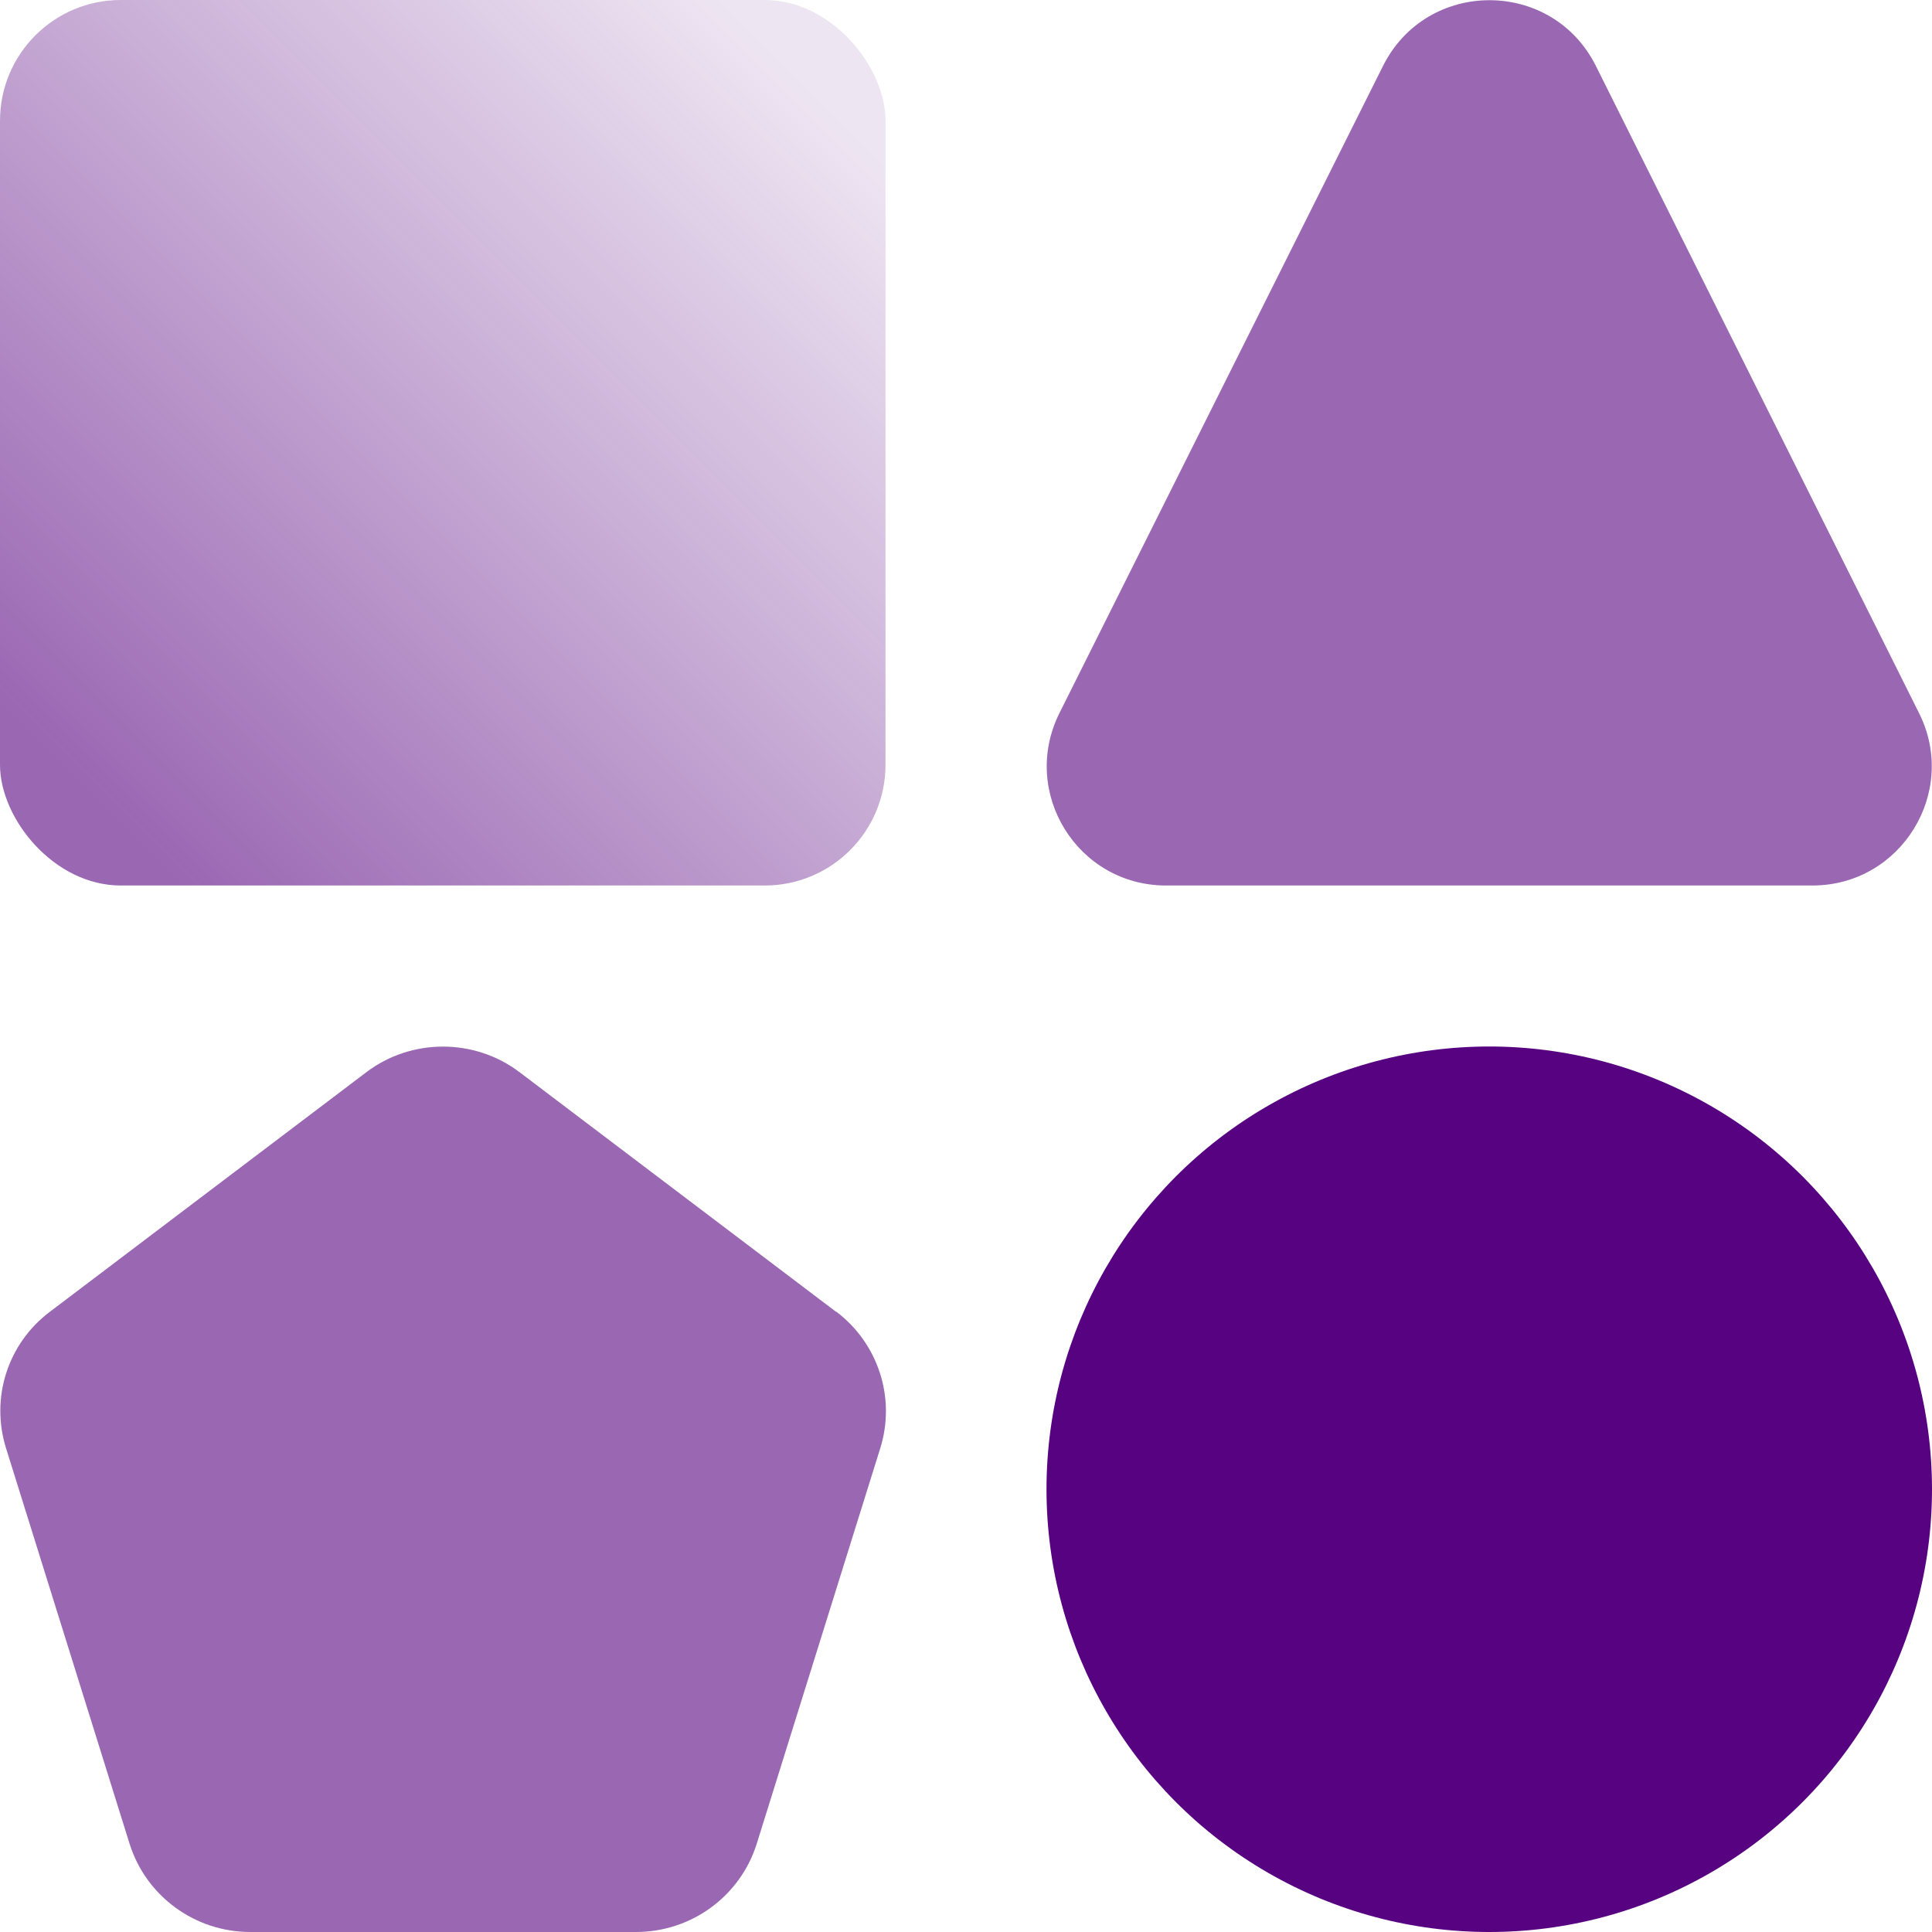
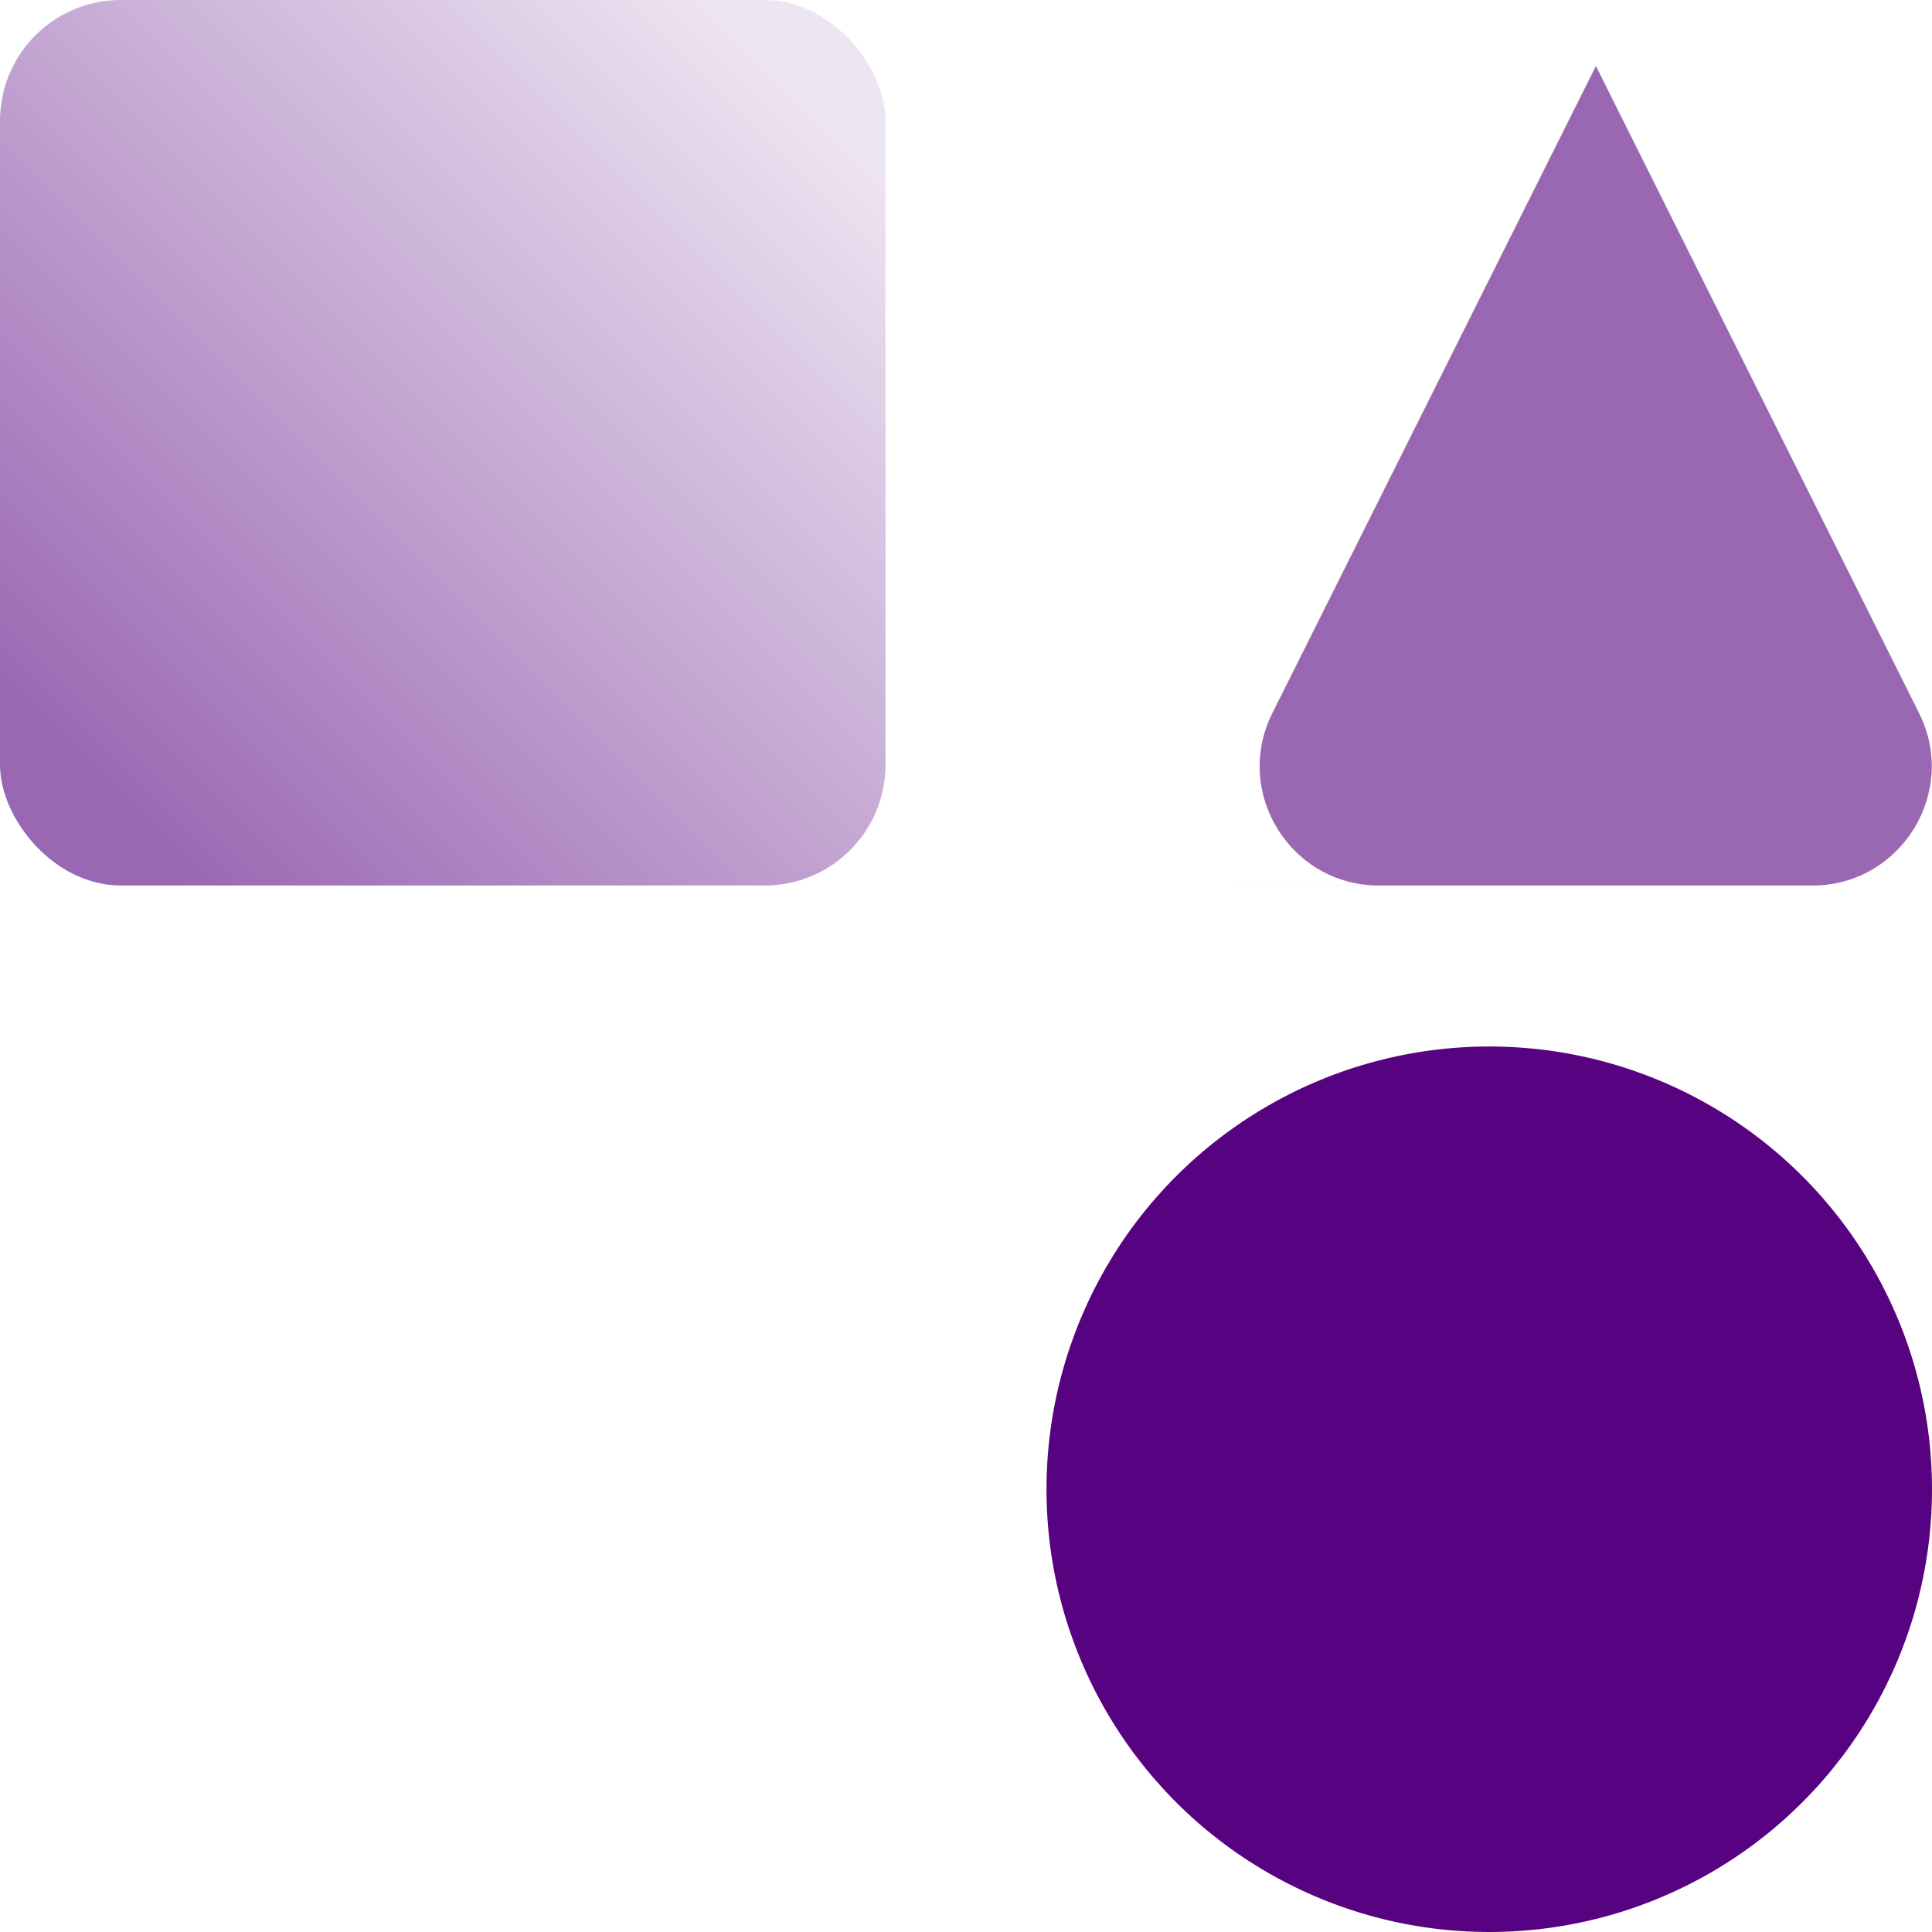
<svg xmlns="http://www.w3.org/2000/svg" id="Layer_2" viewBox="0 0 48 48">
  <defs>
    <style>.cls-1{fill:url(#linear-gradient);}.cls-2,.cls-3{fill:#570280;}.cls-3{opacity:.6;}</style>
    <linearGradient id="linear-gradient" x1="2.23" y1="19.77" x2="20.03" y2="1.97" gradientUnits="userSpaceOnUse">
      <stop offset="0" stop-color="#570280" stop-opacity=".6" />
      <stop offset="1" stop-color="#570280" stop-opacity=".1" />
    </linearGradient>
  </defs>
  <g id="Layer_1-2">
    <g>
      <rect class="cls-1" width="22" height="22" rx="3" ry="3" />
      <circle class="cls-2" cx="37" cy="37" r="11" />
-       <path class="cls-3" d="M28.96,22h16.07c2.2,0,3.63-2.32,2.65-4.28L39.65,1.64c-1.09-2.18-4.2-2.18-5.29,0l-8.04,16.08c-.98,1.97,.45,4.28,2.65,4.28Z" />
-       <path class="cls-3" d="M20.77,32.59l-7.86-5.95c-1.12-.85-2.69-.85-3.81,0l-7.86,5.95c-1.05,.79-1.48,2.14-1.09,3.39l3.07,9.83c.41,1.3,1.62,2.19,3,2.19H15.8c1.38,0,2.59-.89,3-2.19l3.07-9.83c.39-1.25-.05-2.6-1.09-3.39Z" />
+       <path class="cls-3" d="M28.96,22h16.07c2.2,0,3.63-2.32,2.65-4.28L39.65,1.64l-8.04,16.08c-.98,1.97,.45,4.28,2.65,4.28Z" />
    </g>
  </g>
</svg>